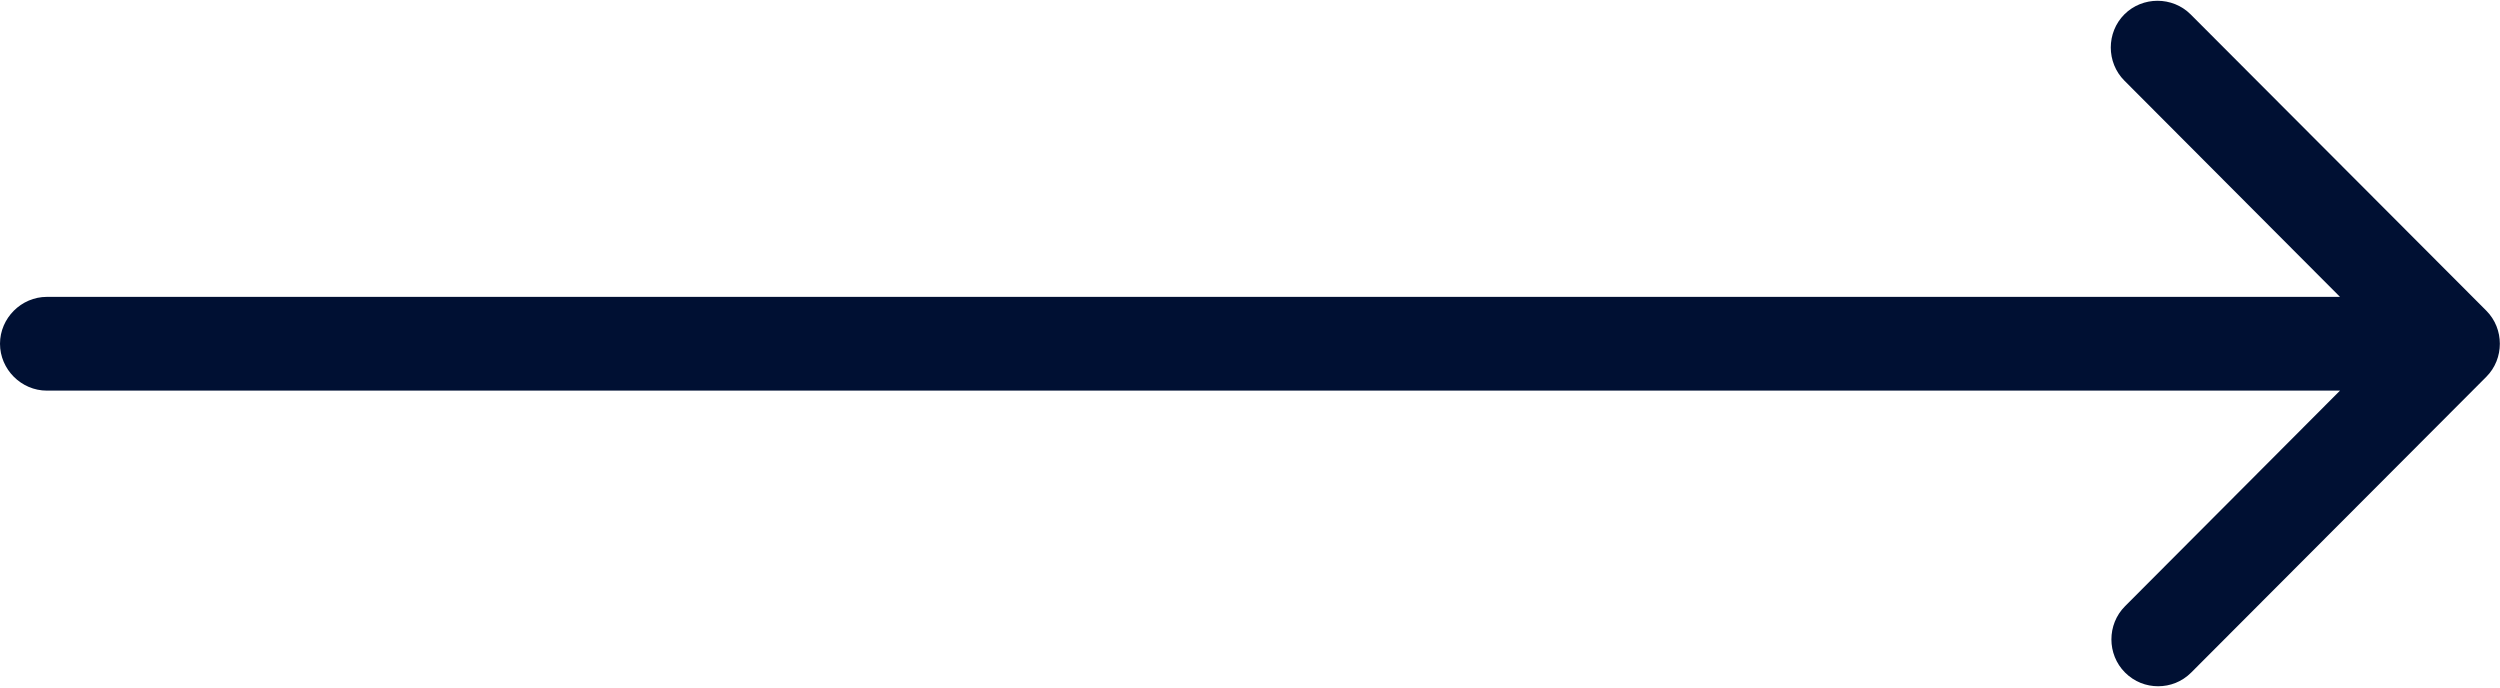
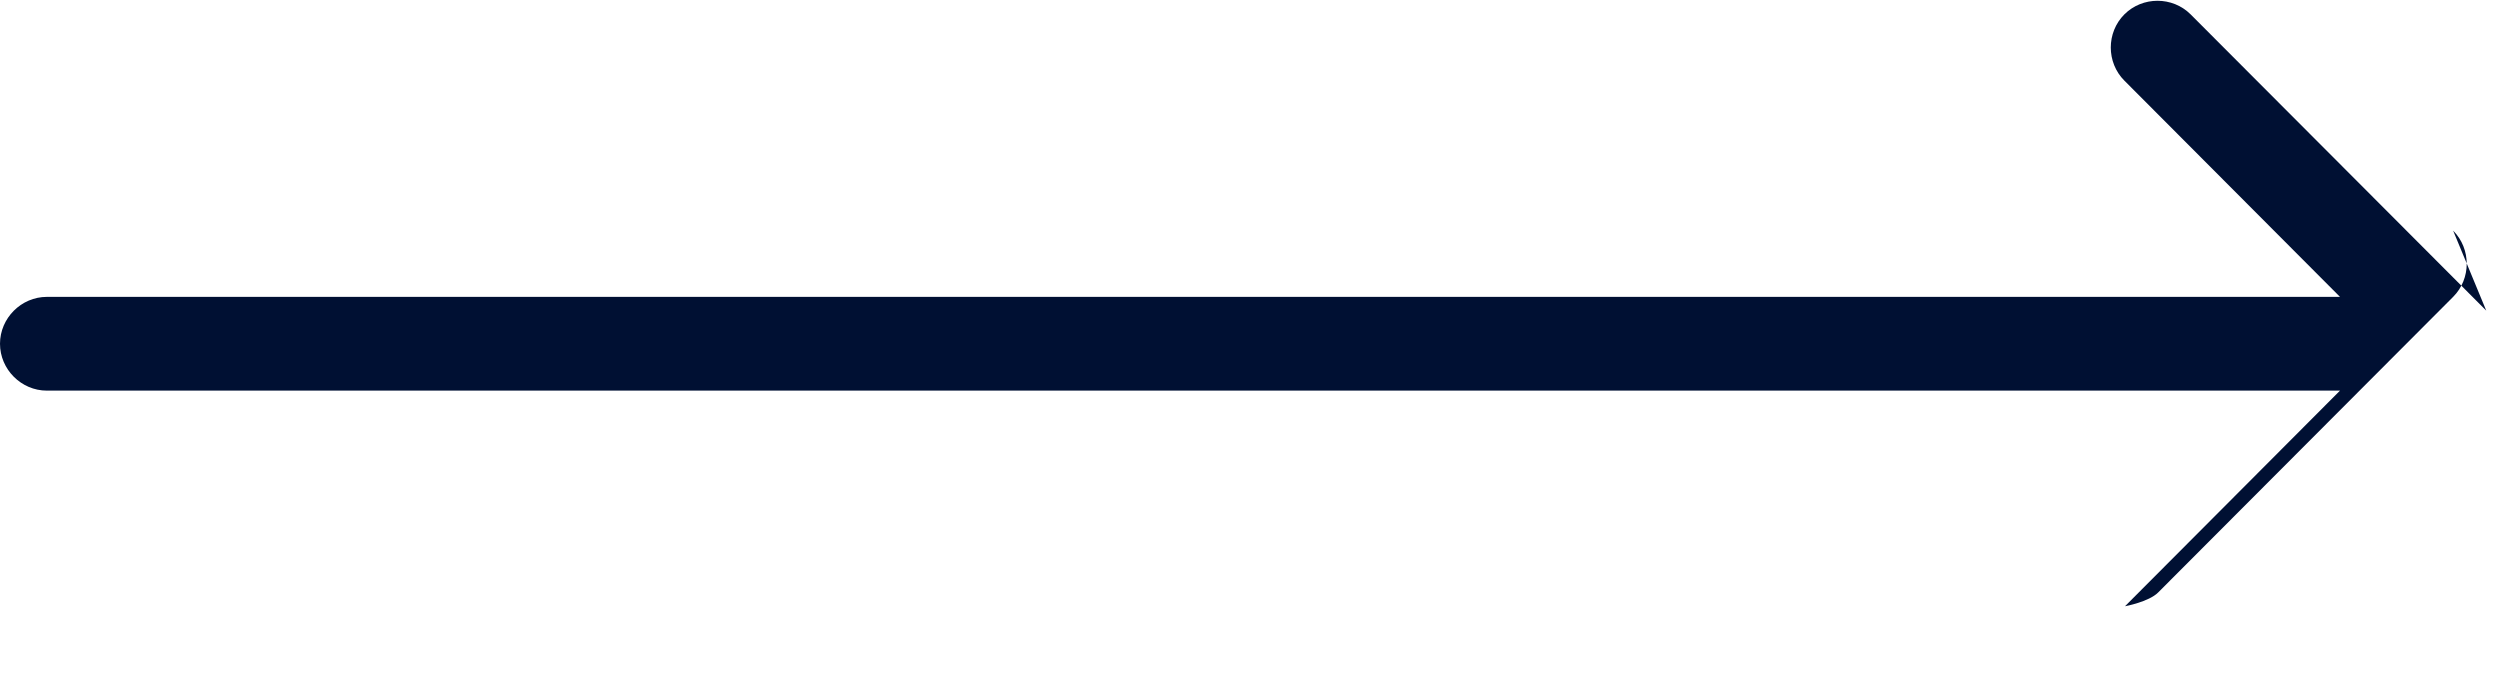
<svg xmlns="http://www.w3.org/2000/svg" id="Layer_1" version="1.1" viewBox="0 0 40 11">
  <defs>
    <style>
      .st0 {
        fill: #001033;
      }
    </style>
  </defs>
-   <path class="st0" d="M39.78,4.97L35.05.23c-.29-.29-.77-.29-1.06,0-.29.29-.29.77,0,1.06l3.45,3.46H.75c-.41,0-.75.34-.75.75s.34.75.75.75h36.69l-3.44,3.45c-.29.29-.29.77,0,1.06.15.15.34.22.53.22s.38-.07.53-.22l4.72-4.73c.29-.29.29-.77,0-1.06Z" />
+   <path class="st0" d="M39.78,4.97L35.05.23c-.29-.29-.77-.29-1.06,0-.29.29-.29.77,0,1.06l3.45,3.46H.75c-.41,0-.75.34-.75.75s.34.75.75.75h36.69l-3.44,3.45s.38-.07.53-.22l4.72-4.73c.29-.29.29-.77,0-1.06Z" />
</svg>